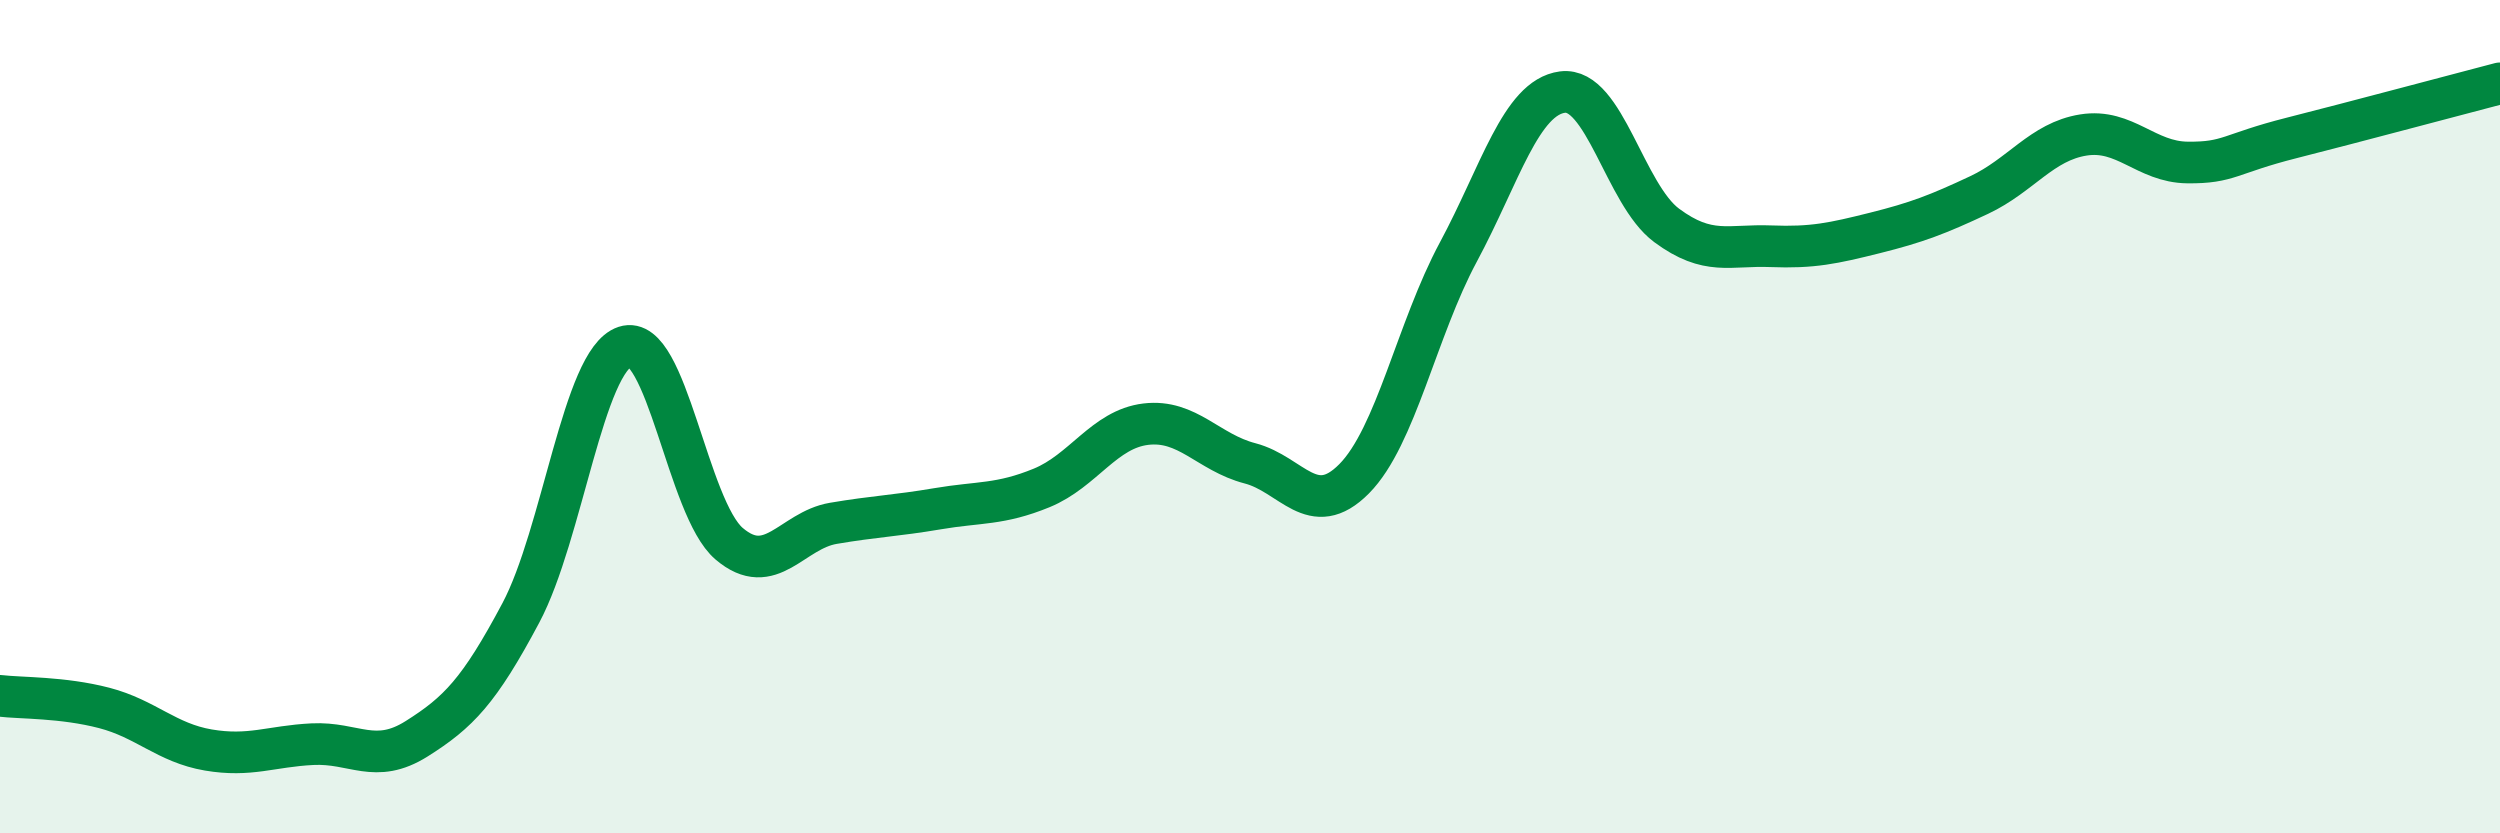
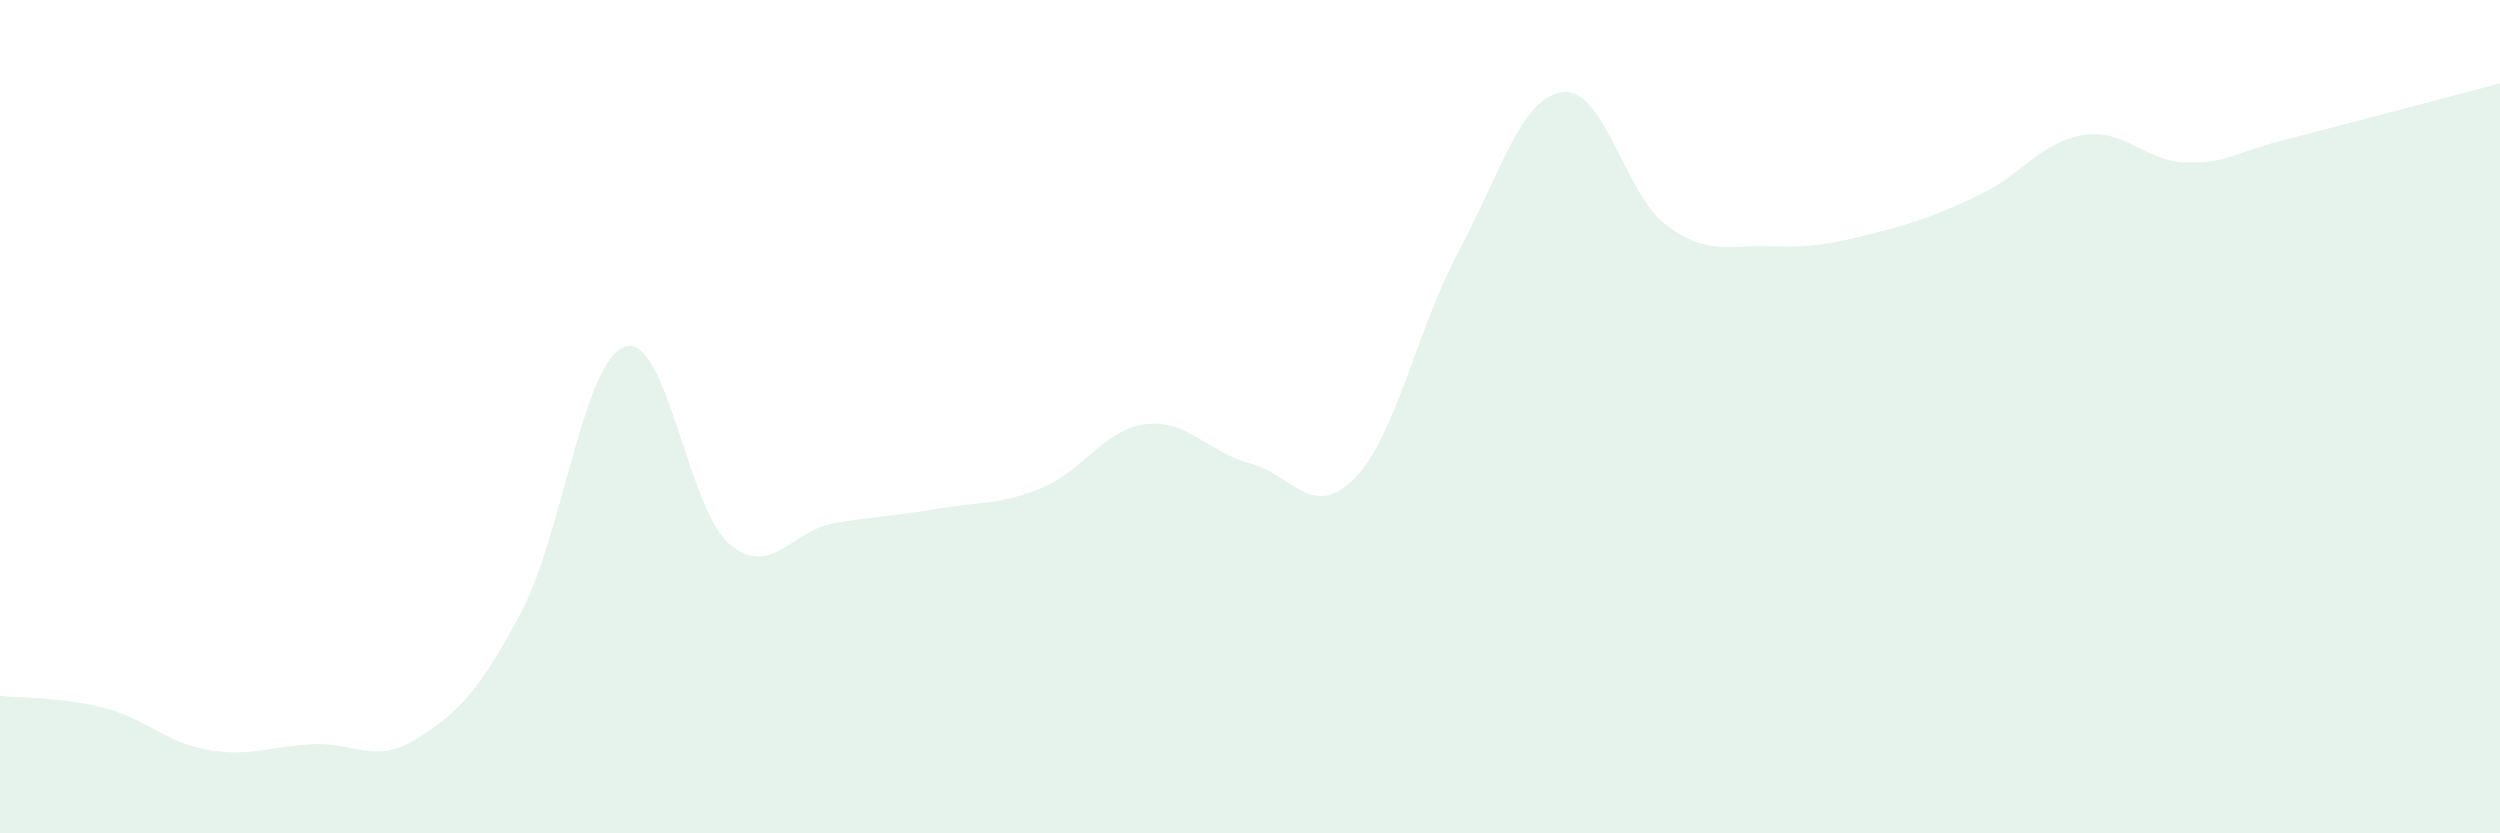
<svg xmlns="http://www.w3.org/2000/svg" width="60" height="20" viewBox="0 0 60 20">
  <path d="M 0,16.7 C 0.5,16.76 1.5,16.73 2.5,16.99 C 3.5,17.25 4,17.83 5,18 C 6,18.17 6.5,17.91 7.5,17.86 C 8.5,17.81 9,18.36 10,17.73 C 11,17.1 11.5,16.59 12.5,14.71 C 13.5,12.83 14,8.65 15,8.32 C 16,7.99 16.5,12.2 17.5,13.05 C 18.5,13.9 19,12.73 20,12.56 C 21,12.39 21.5,12.38 22.5,12.21 C 23.5,12.04 24,12.12 25,11.71 C 26,11.3 26.5,10.3 27.5,10.18 C 28.5,10.06 29,10.86 30,11.12 C 31,11.38 31.5,12.5 32.5,11.49 C 33.5,10.48 34,7.91 35,6.05 C 36,4.19 36.5,2.34 37.5,2.21 C 38.5,2.08 39,4.67 40,5.41 C 41,6.15 41.5,5.87 42.5,5.91 C 43.5,5.95 44,5.84 45,5.59 C 46,5.34 46.5,5.15 47.5,4.68 C 48.5,4.21 49,3.4 50,3.24 C 51,3.08 51.5,3.89 52.5,3.9 C 53.5,3.91 53.5,3.69 55,3.31 C 56.5,2.93 59,2.26 60,2L60 20L0 20Z" fill="#008740" opacity="0.1" stroke-linecap="round" stroke-linejoin="round" />
-   <path d="M 0,16.7 C 0.5,16.76 1.5,16.73 2.5,16.99 C 3.5,17.25 4,17.83 5,18 C 6,18.17 6.5,17.91 7.5,17.86 C 8.5,17.81 9,18.36 10,17.73 C 11,17.1 11.5,16.59 12.5,14.71 C 13.5,12.83 14,8.65 15,8.32 C 16,7.99 16.5,12.2 17.5,13.05 C 18.5,13.9 19,12.73 20,12.56 C 21,12.39 21.5,12.38 22.5,12.21 C 23.5,12.04 24,12.12 25,11.71 C 26,11.3 26.5,10.3 27.5,10.18 C 28.5,10.06 29,10.86 30,11.12 C 31,11.38 31.5,12.5 32.5,11.49 C 33.5,10.48 34,7.91 35,6.05 C 36,4.19 36.5,2.34 37.5,2.21 C 38.5,2.08 39,4.67 40,5.41 C 41,6.15 41.5,5.87 42.5,5.91 C 43.5,5.95 44,5.84 45,5.59 C 46,5.34 46.5,5.15 47.5,4.68 C 48.5,4.21 49,3.4 50,3.24 C 51,3.08 51.5,3.89 52.5,3.9 C 53.5,3.91 53.5,3.69 55,3.31 C 56.5,2.93 59,2.26 60,2" stroke="#008740" stroke-width="1" fill="none" stroke-linecap="round" stroke-linejoin="round" />
</svg>